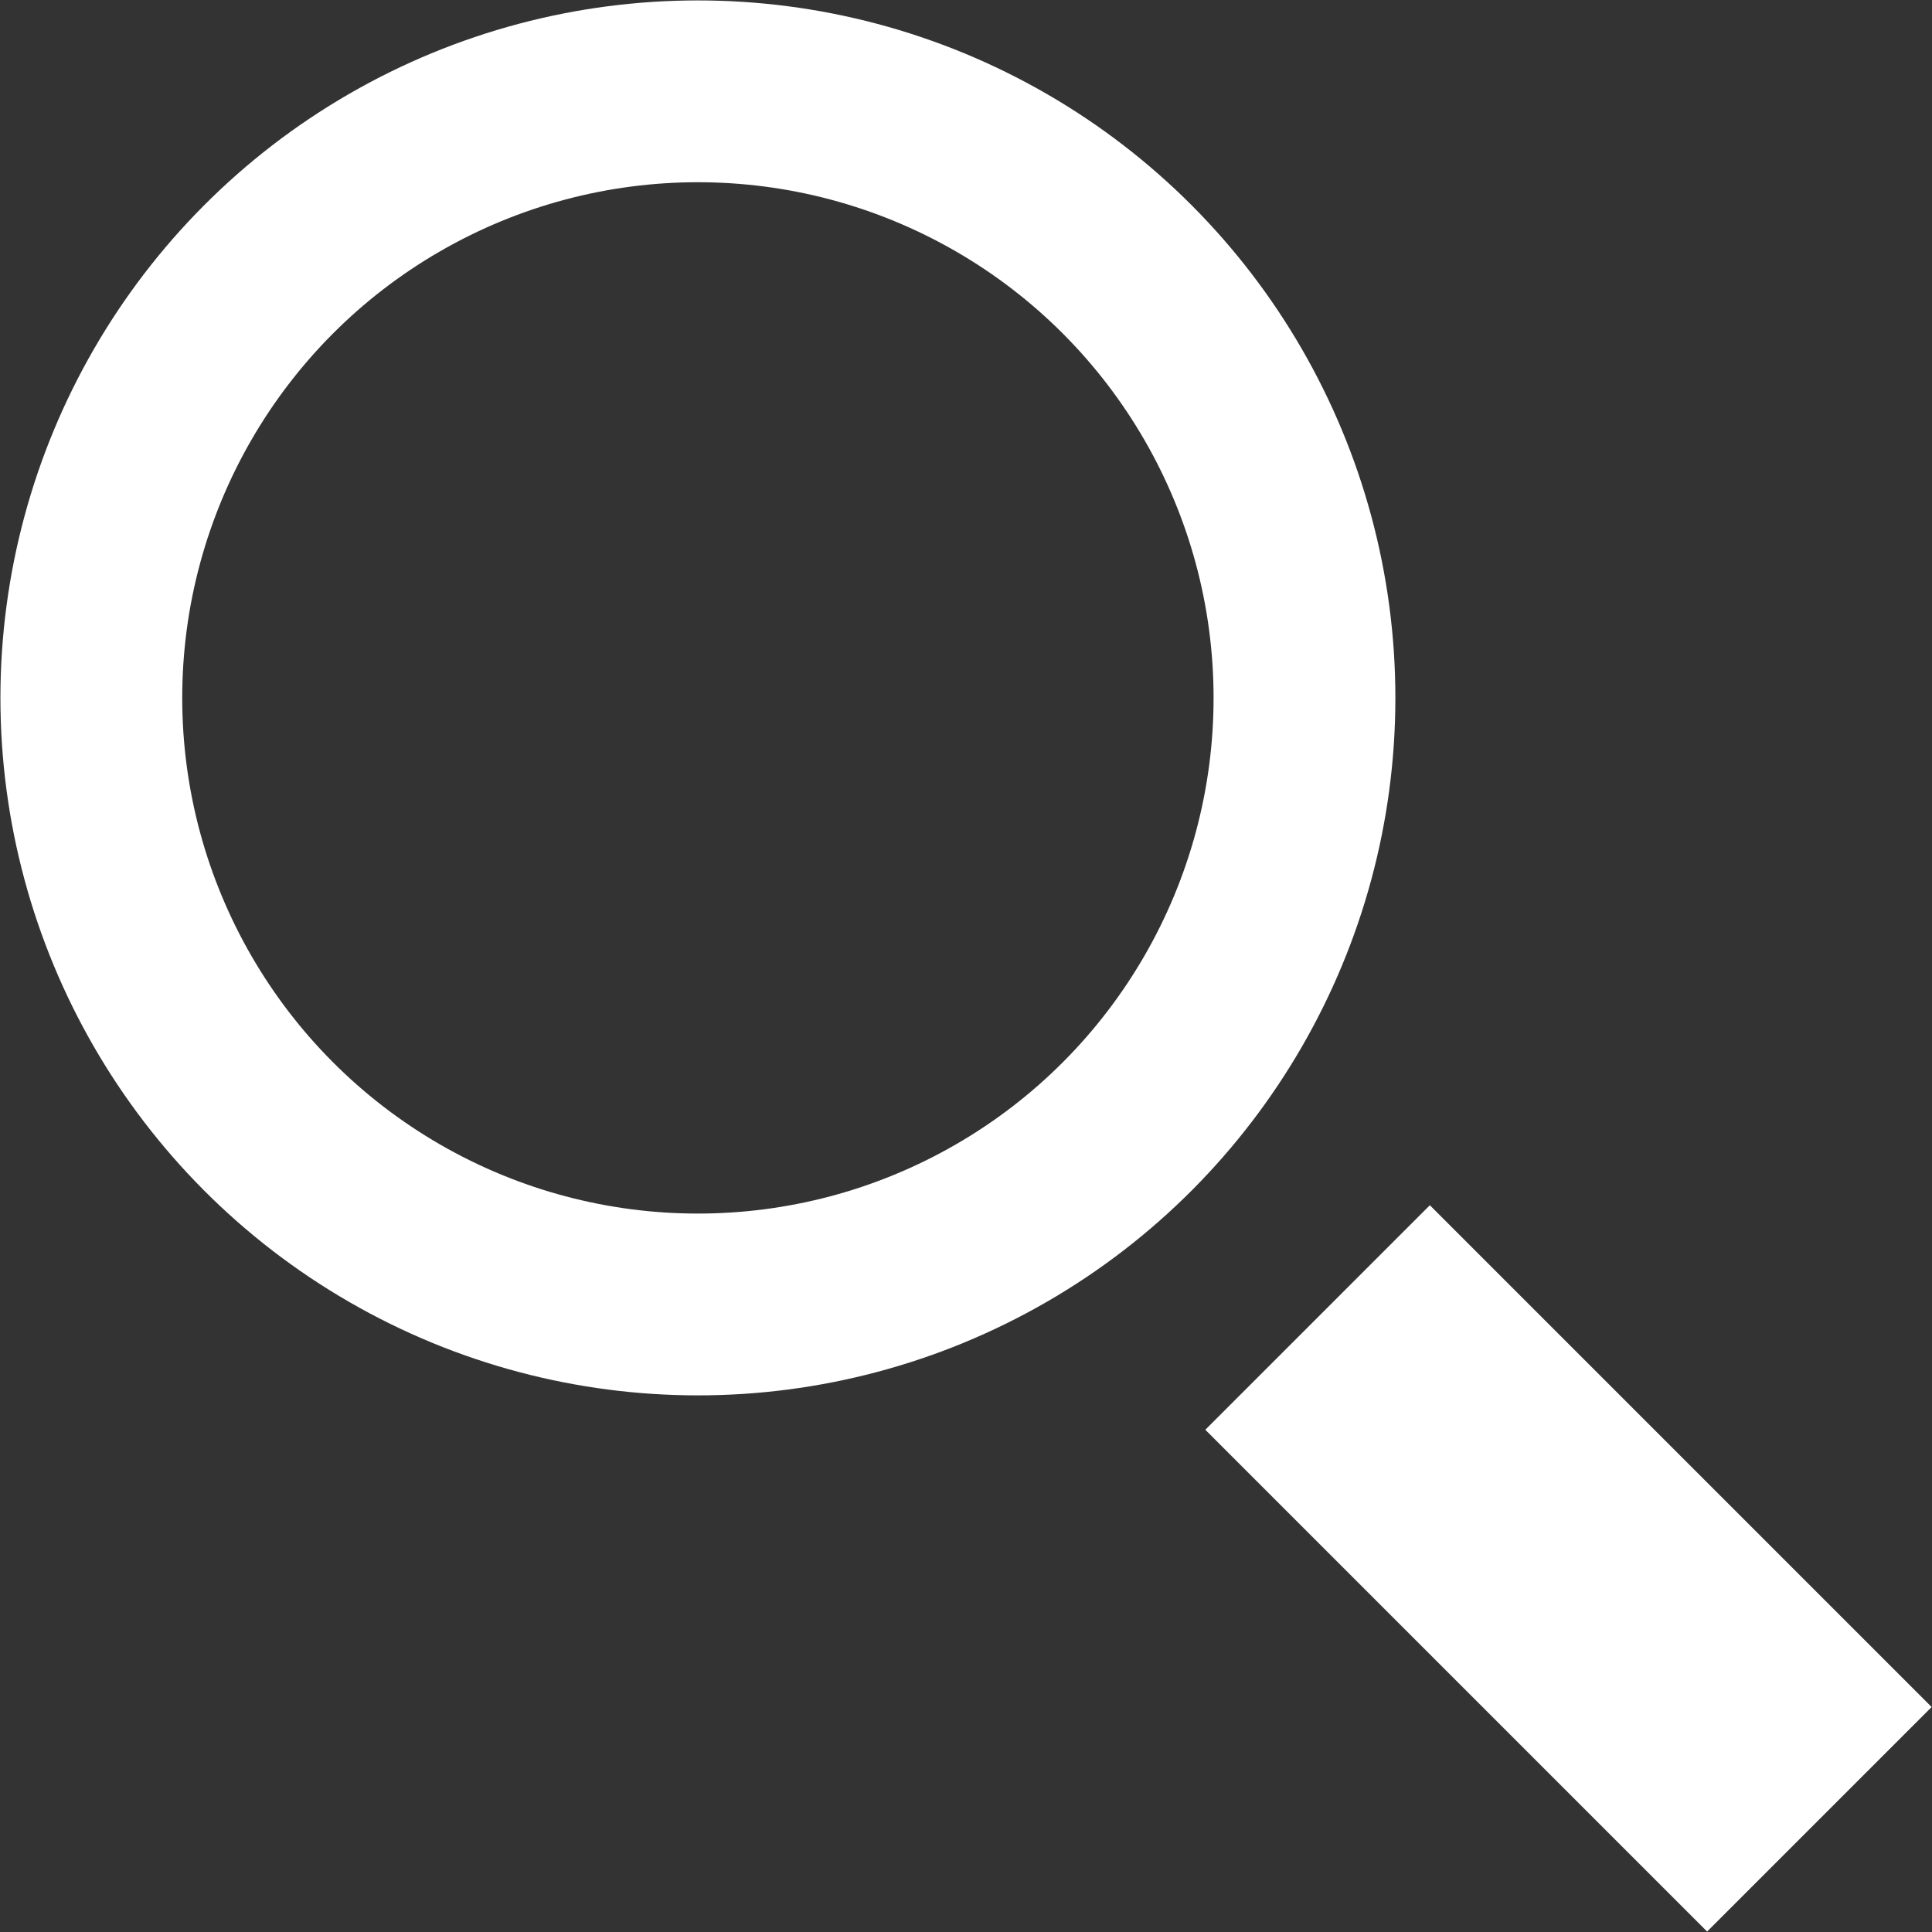
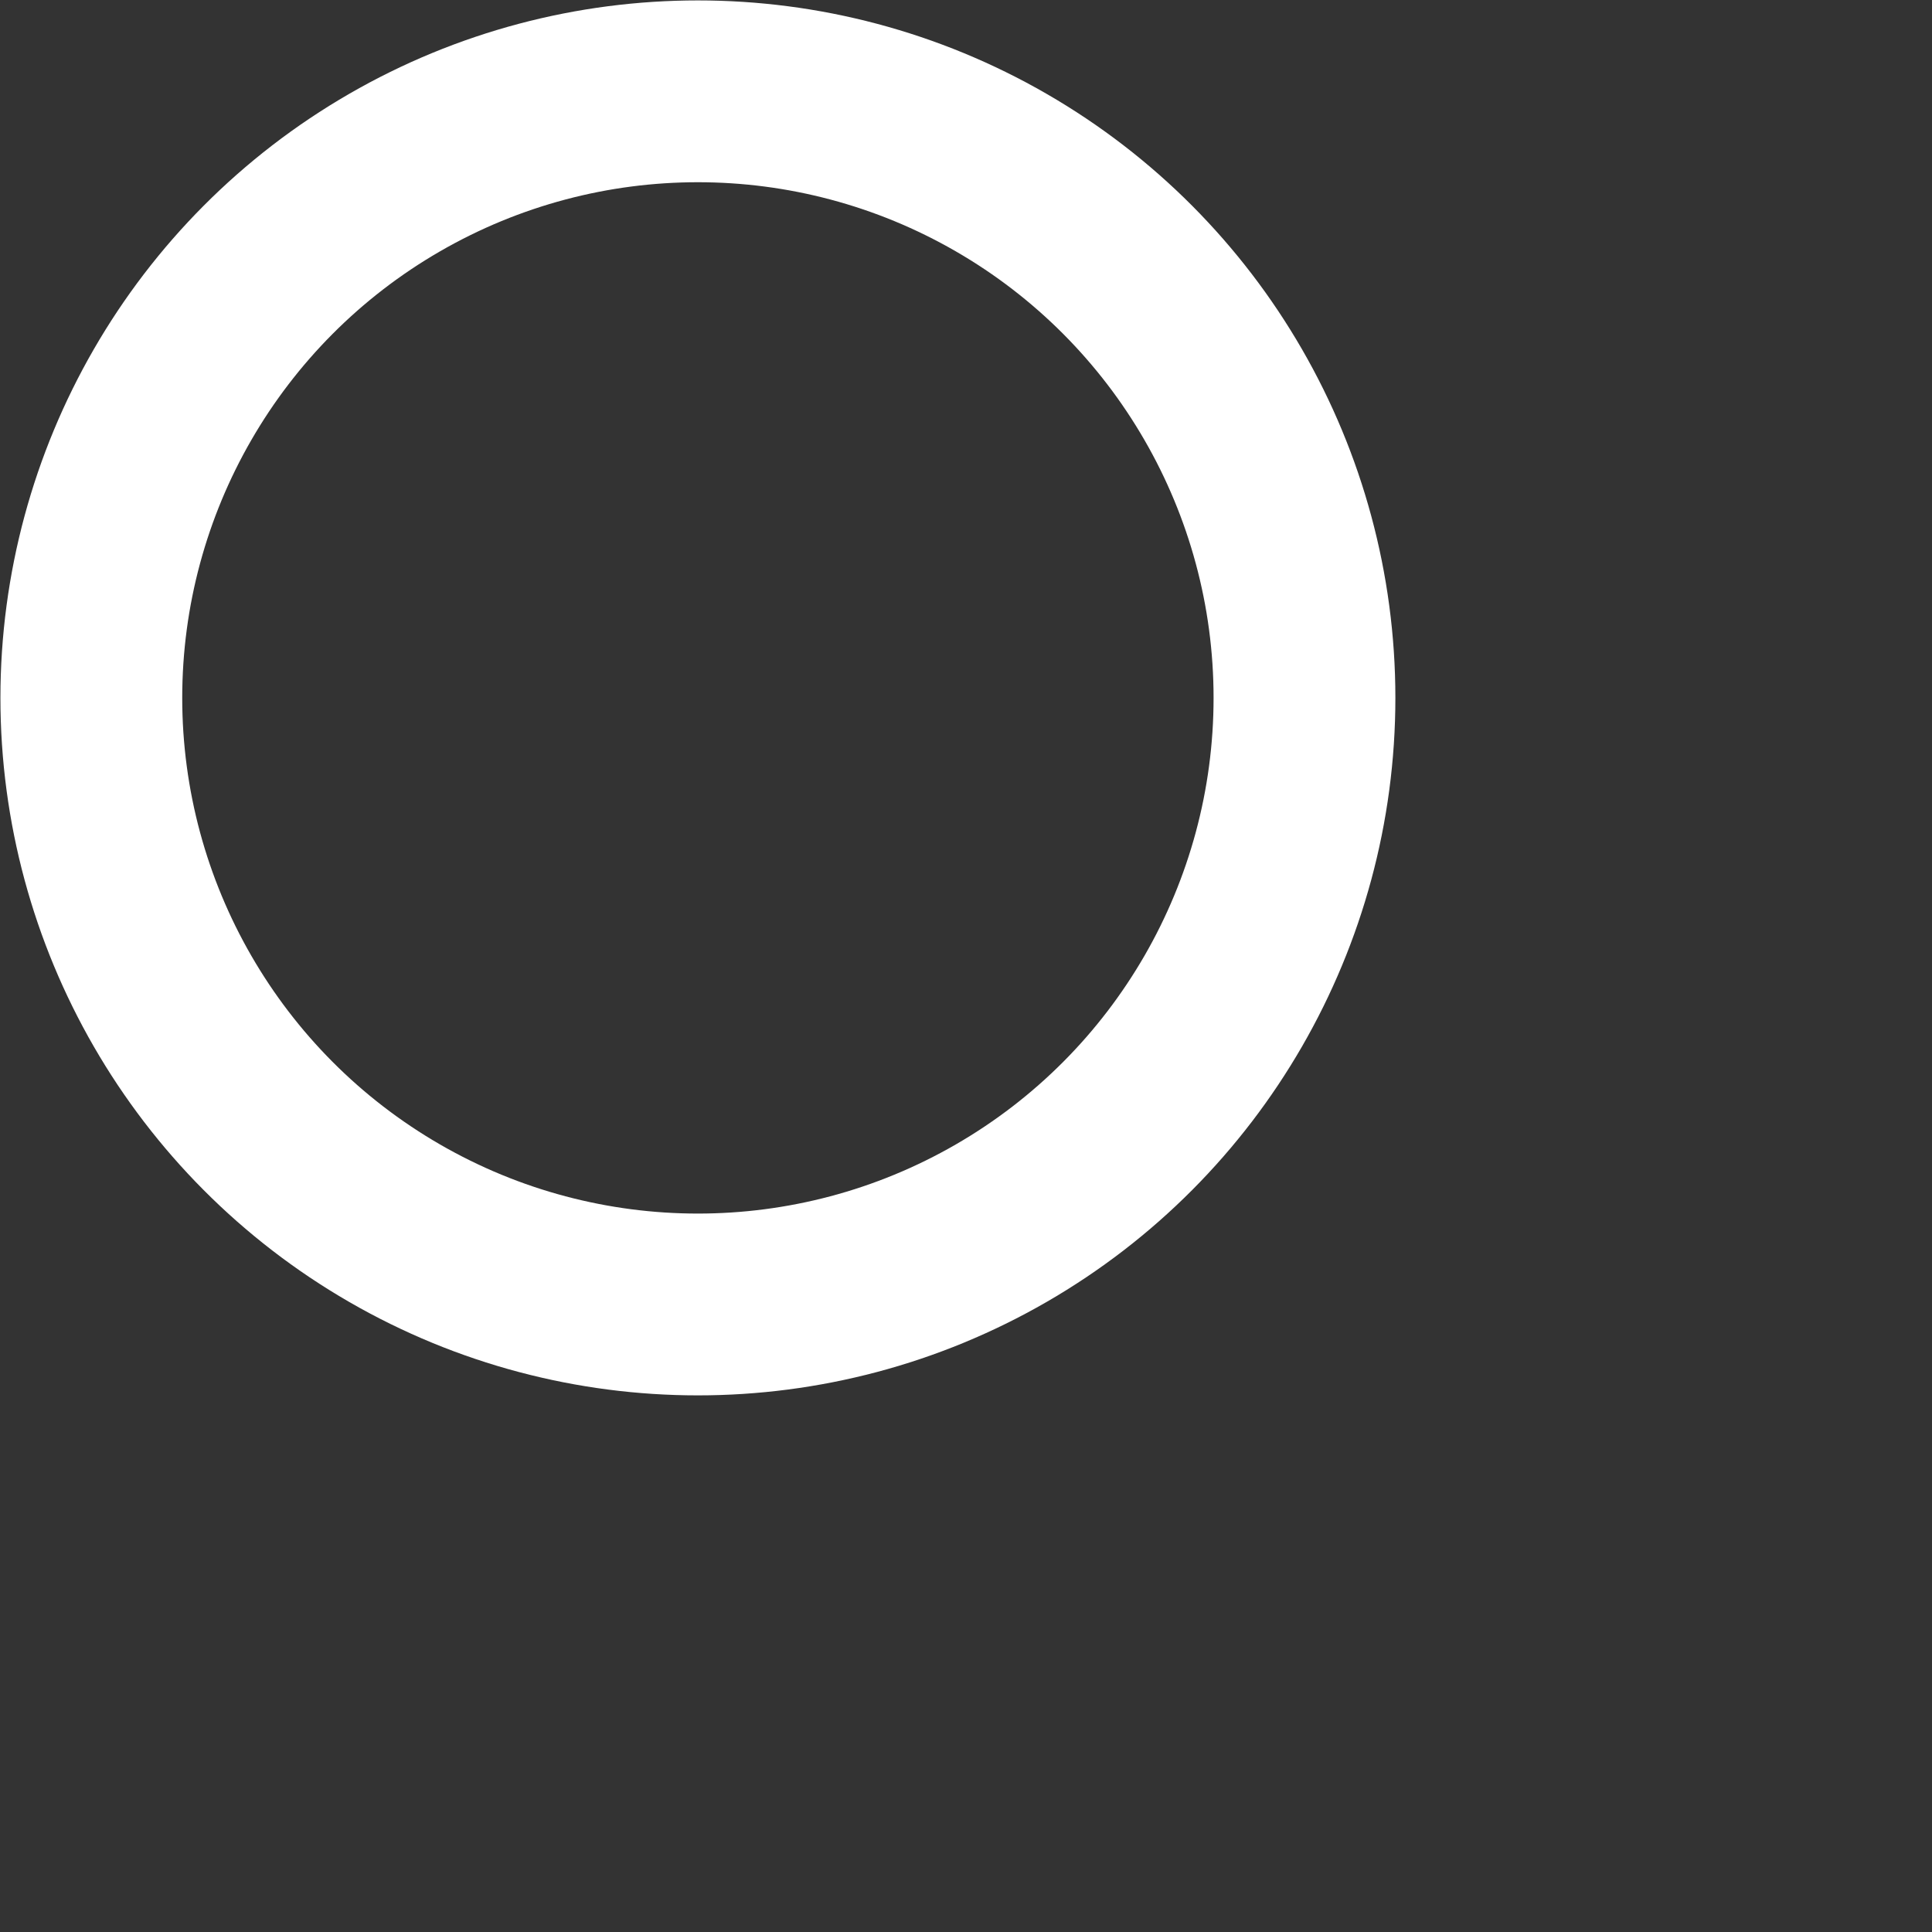
<svg xmlns="http://www.w3.org/2000/svg" width="8.13mm" height="8.13mm" viewBox="0 0 23.06 23.06">
  <rect x="0" y="0" width="23.06" height="23.06" fill="#333333" stroke="none" />
  <defs>
    <style>.cls-1{fill:none;stroke:#fff;stroke-miterlimit:10;stroke-width:2.17px;}.cls-2{fill:#fff;}</style>
  </defs>
  <g id="レイヤー_2" data-name="レイヤー 2">
    <g id="レイヤー_2-2" data-name="レイヤー 2">
      <circle class="cls-1" cx="8.33" cy="8.33" r="7.24" />
-       <rect class="cls-2" x="16.83" y="14.49" width="3.79" height="8.47" transform="translate(-7.76 18.72) rotate(-45)" />
    </g>
  </g>
</svg>